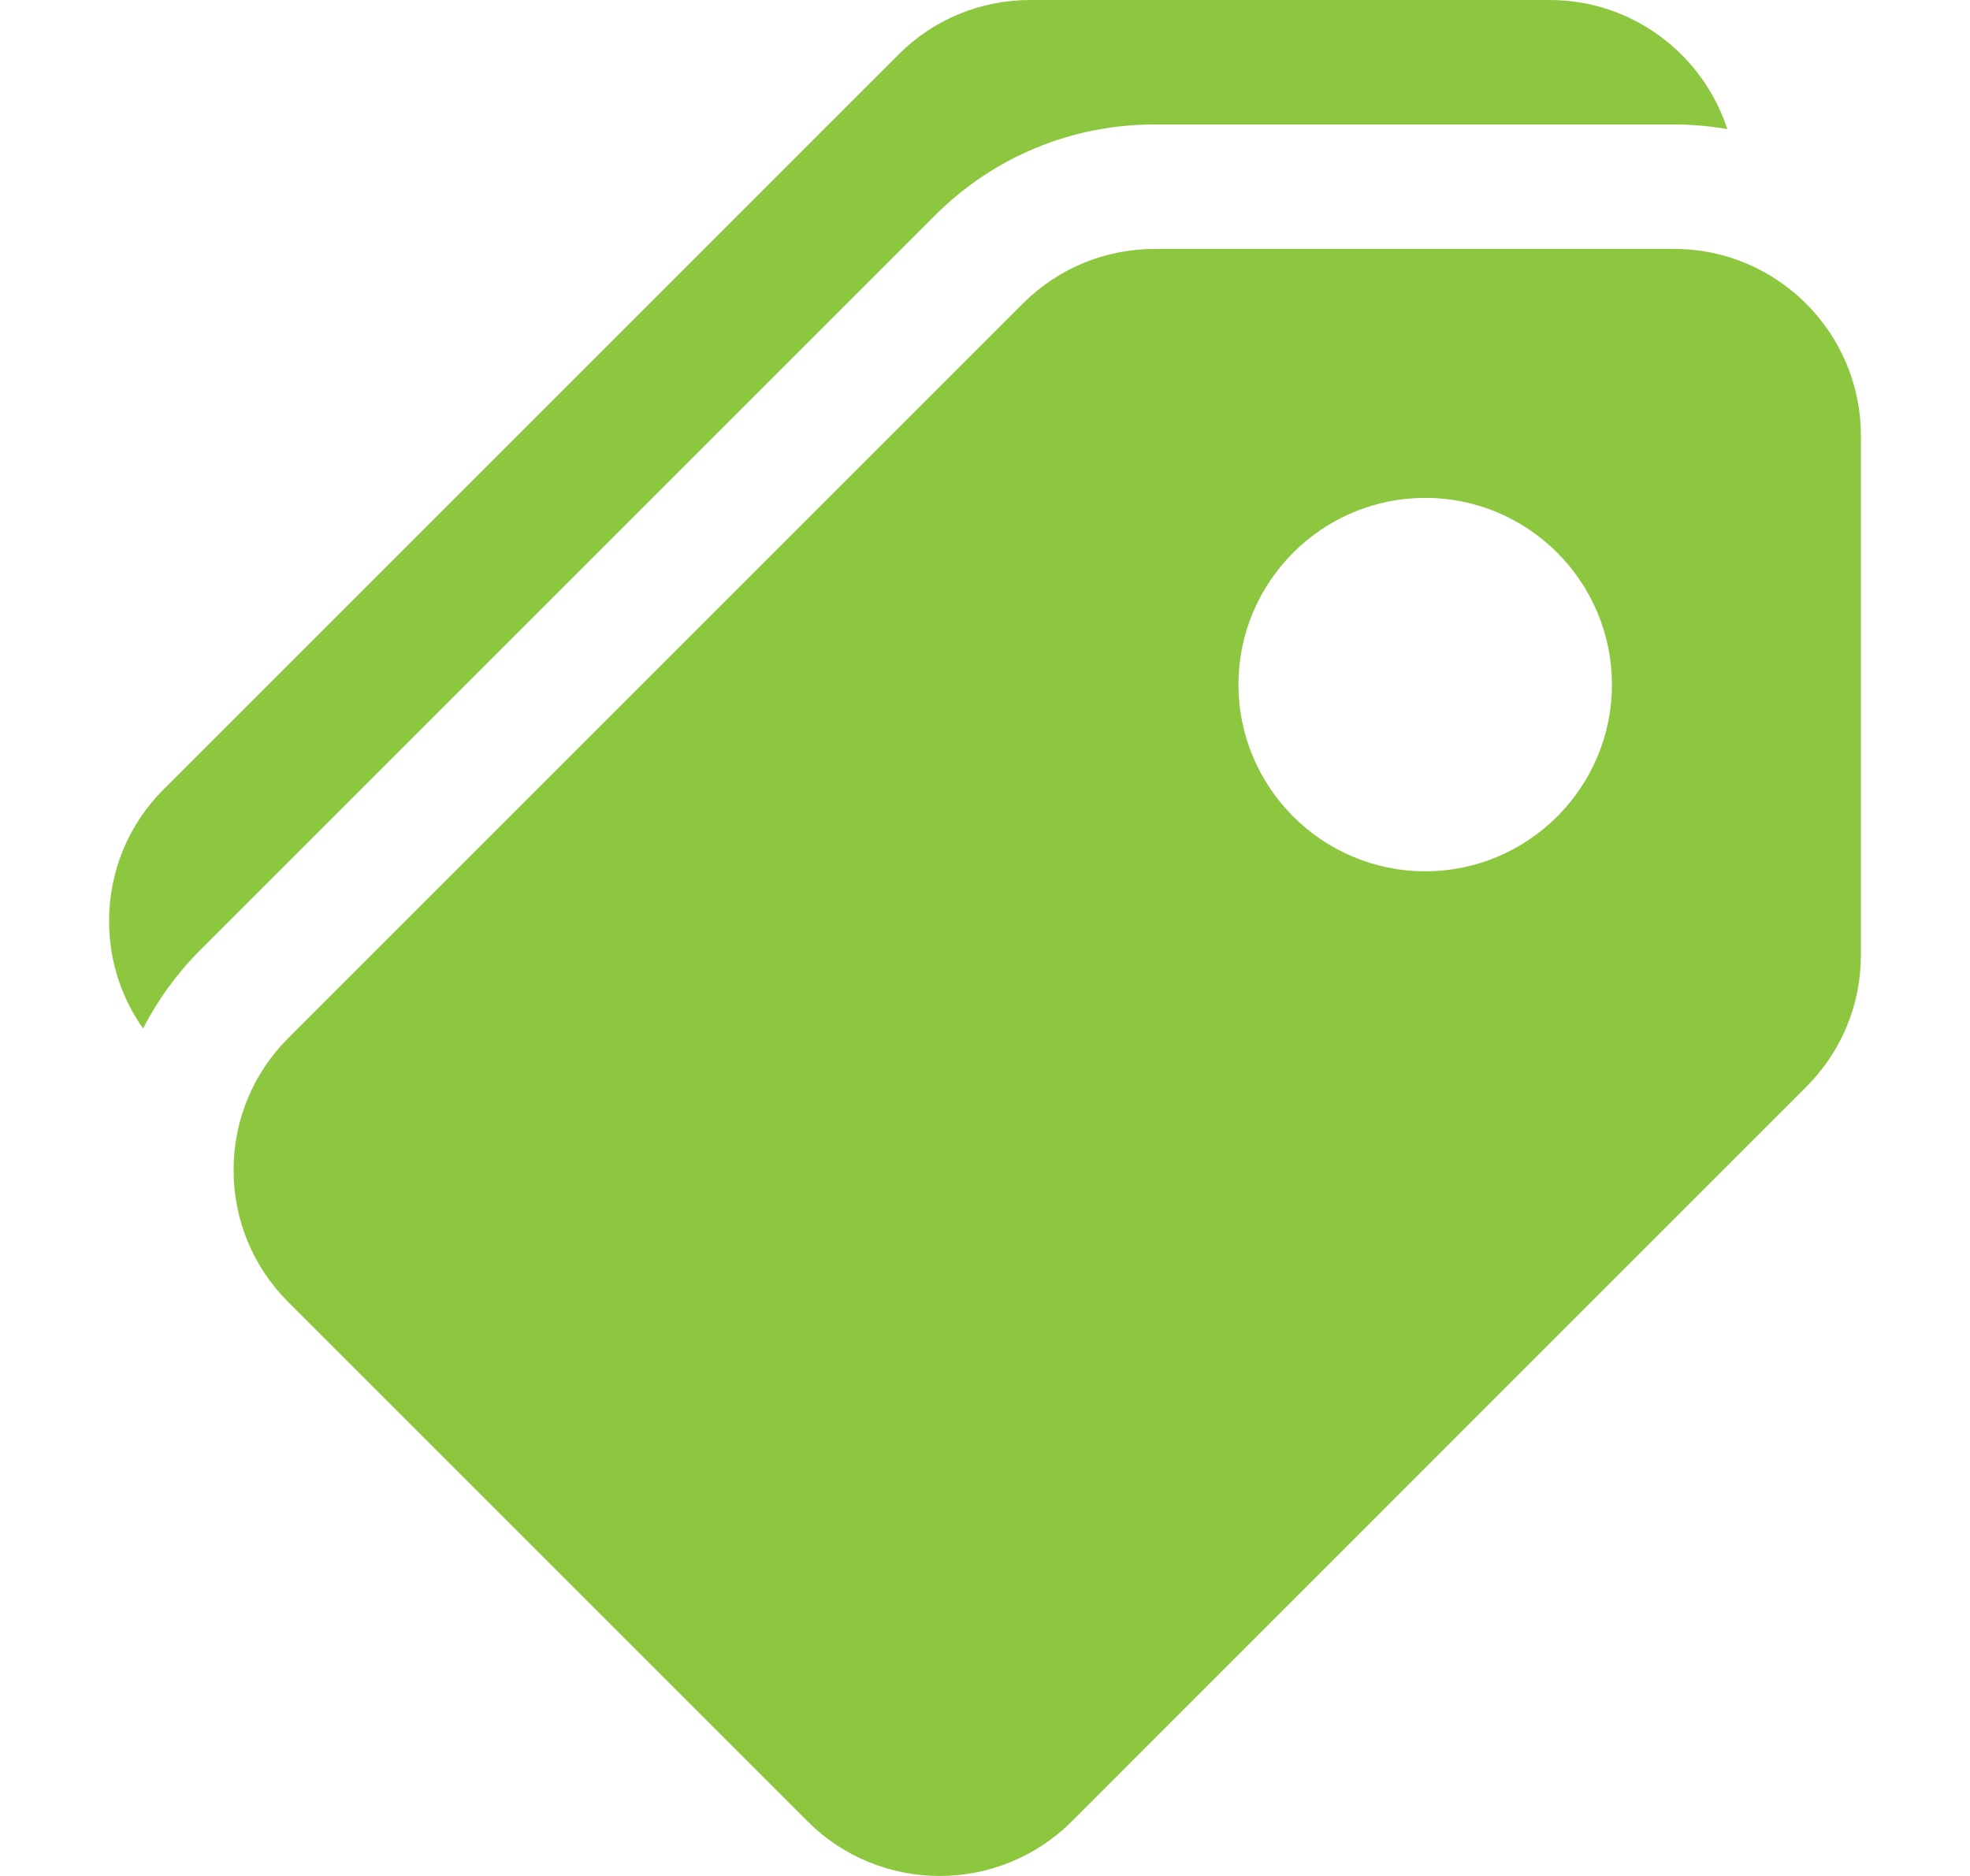
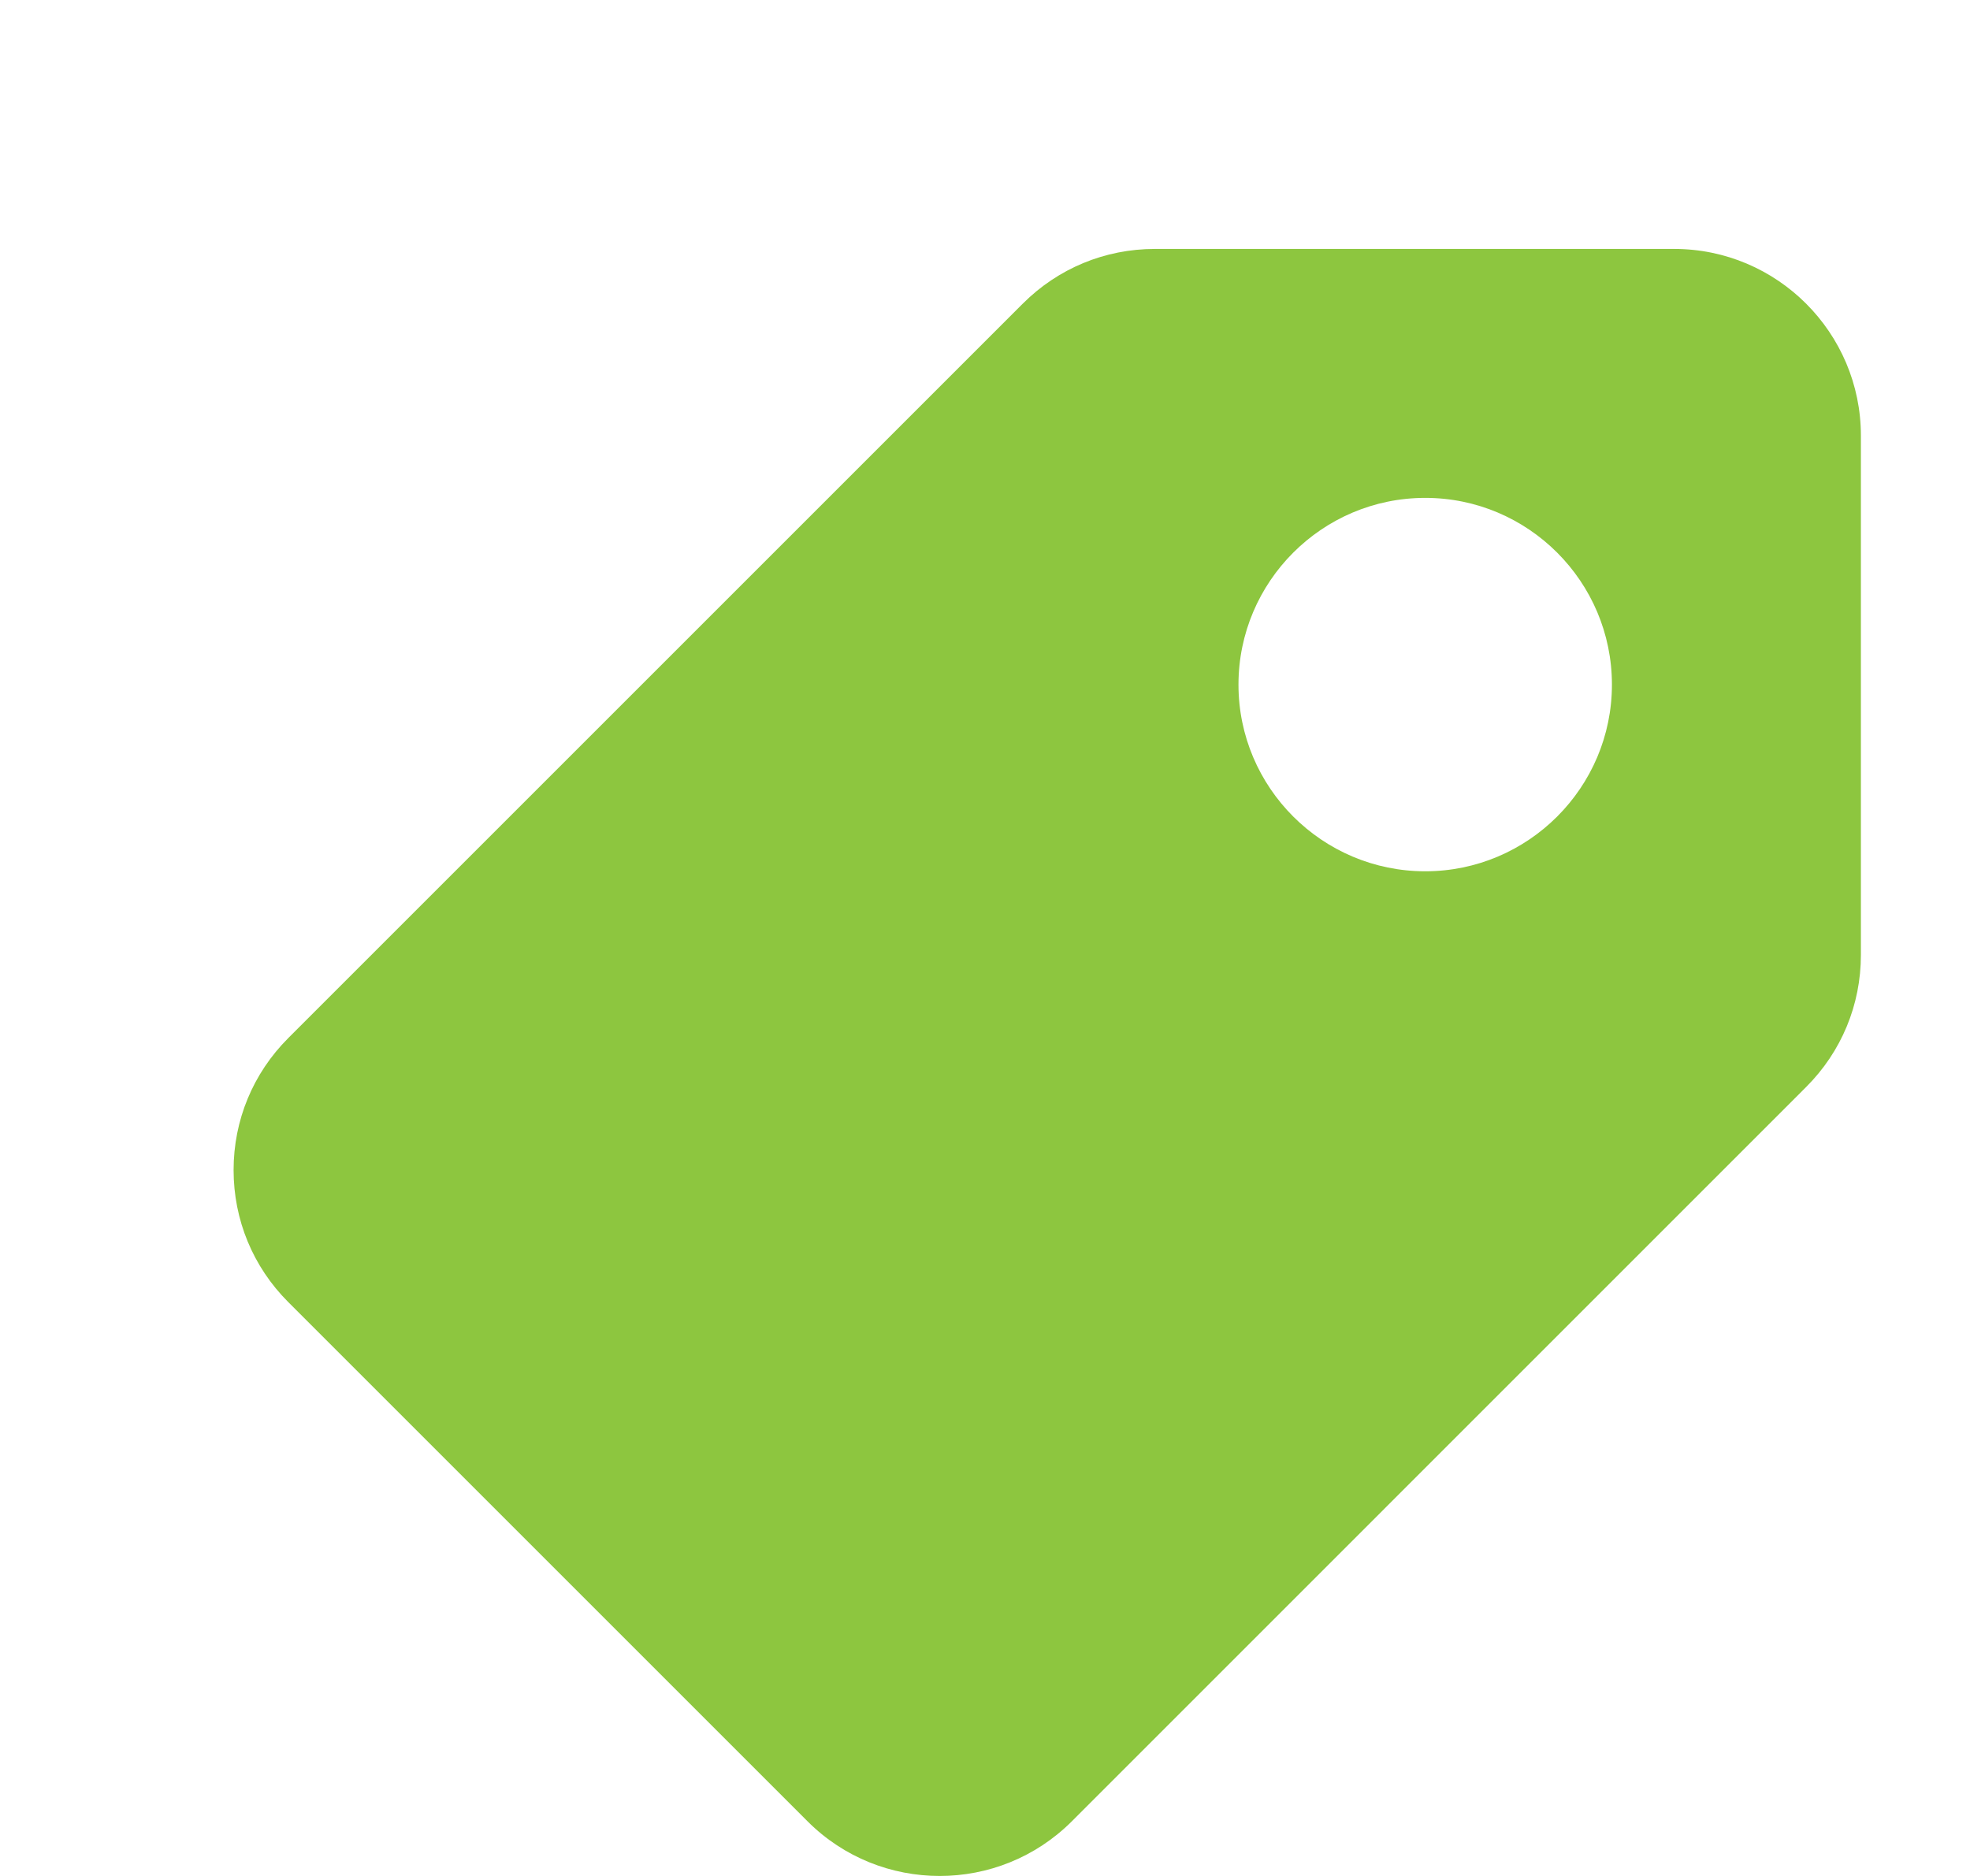
<svg xmlns="http://www.w3.org/2000/svg" width="21" height="20" viewBox="0 0 21 20" fill="none">
  <path d="M17.847 2.654H12.31C11.779 2.654 11.279 2.861 10.903 3.237L3.073 11.067C2.697 11.443 2.49 11.943 2.49 12.474C2.49 13.006 2.697 13.506 3.073 13.882L8.609 19.418C8.997 19.806 9.507 20 10.017 20C10.527 20 11.036 19.806 11.425 19.418L19.254 11.588C19.63 11.212 19.837 10.712 19.837 10.181V4.645C19.837 3.547 18.944 2.654 17.847 2.654ZM15.193 9.289C14.095 9.289 13.202 8.396 13.202 7.299C13.202 6.201 14.095 5.308 15.193 5.308C16.29 5.308 17.183 6.201 17.183 7.299C17.183 8.396 16.29 9.289 15.193 9.289Z" fill="#8DC63F" />
-   <path d="M16.52 0H10.983C10.452 0 9.952 0.207 9.576 0.583L1.746 8.413C1.37 8.789 1.163 9.289 1.163 9.82C1.163 10.236 1.29 10.632 1.525 10.965C1.682 10.66 1.886 10.378 2.135 10.128L9.964 2.299C10.591 1.672 11.424 1.327 12.31 1.327H17.846C18.04 1.327 18.229 1.345 18.413 1.376C18.153 0.579 17.403 0 16.52 0Z" fill="#8DC63F" />
</svg>